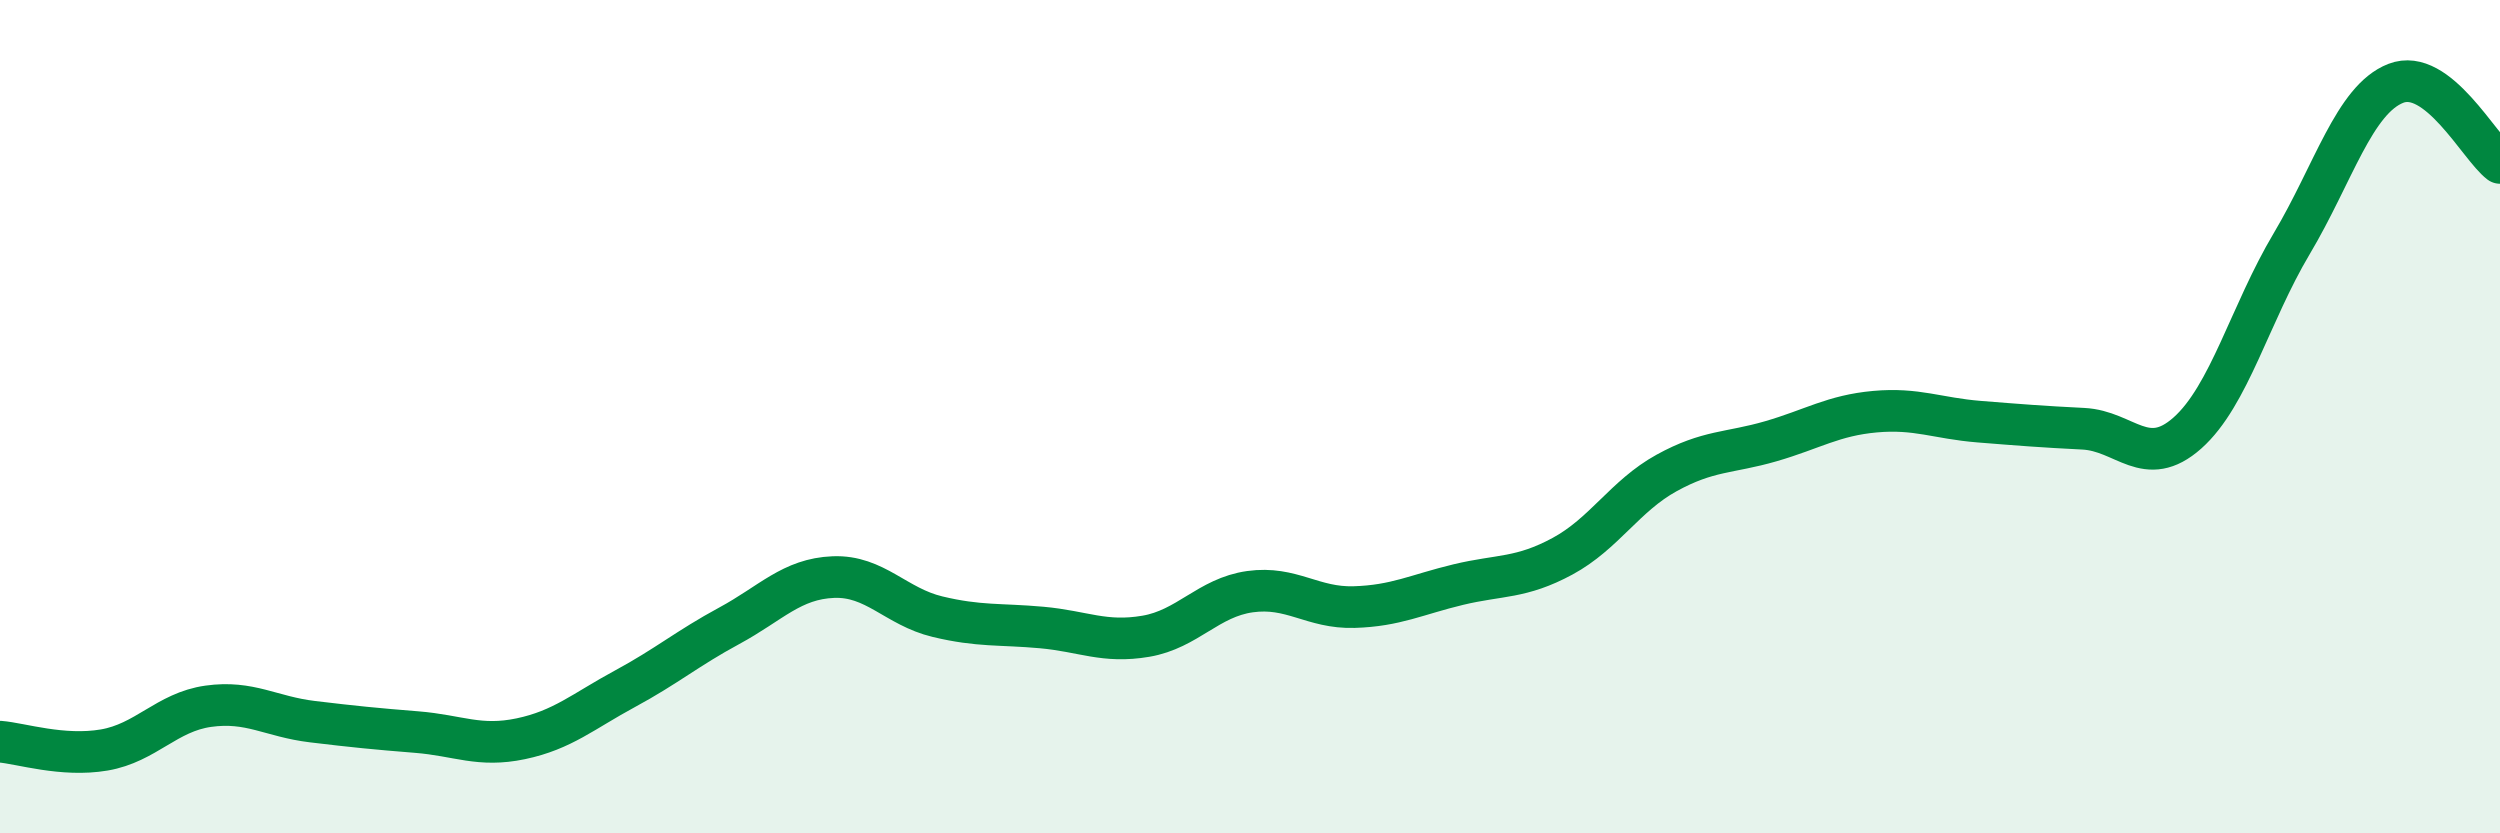
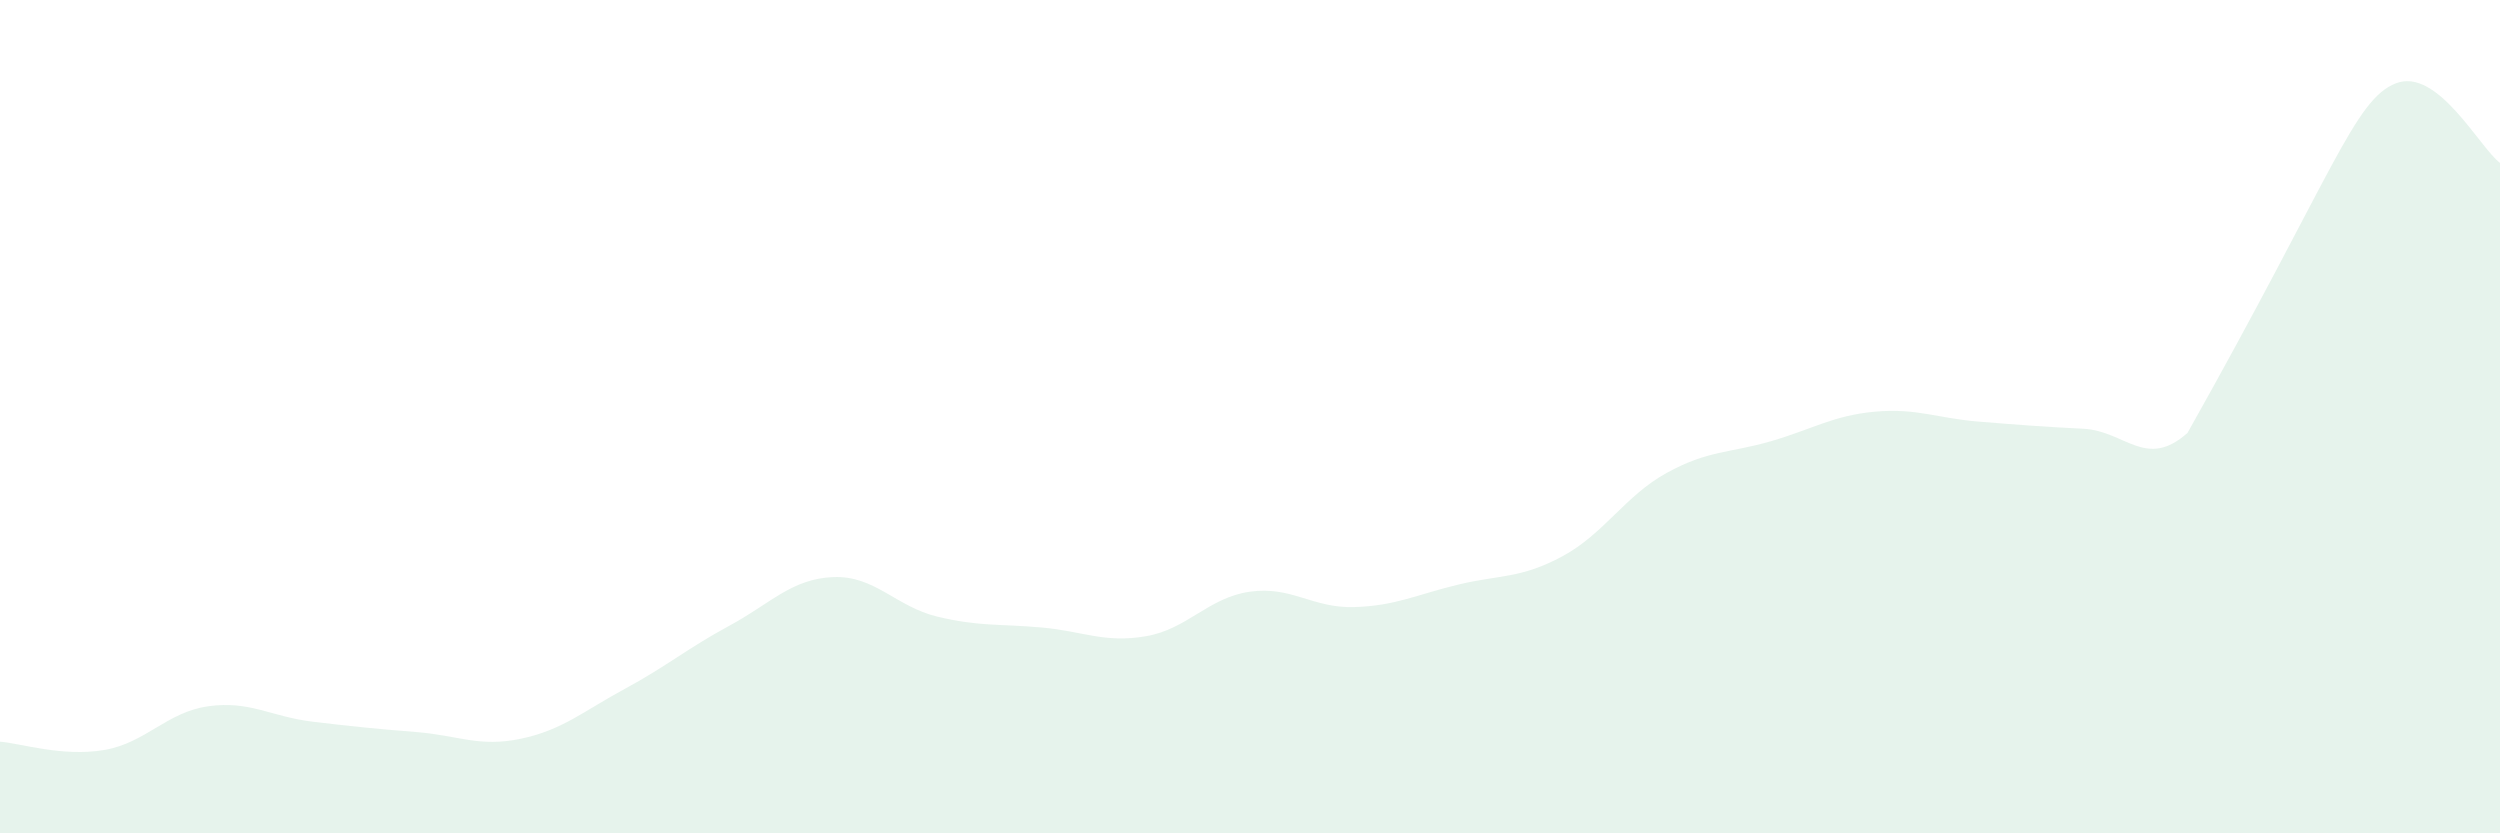
<svg xmlns="http://www.w3.org/2000/svg" width="60" height="20" viewBox="0 0 60 20">
-   <path d="M 0,17.8 C 0.5,17.84 1.5,18.17 2.5,18 C 3.5,17.83 4,17.09 5,16.95 C 6,16.81 6.5,17.2 7.5,17.32 C 8.5,17.44 9,17.49 10,17.57 C 11,17.65 11.5,17.94 12.5,17.73 C 13.5,17.52 14,17.07 15,16.53 C 16,15.99 16.5,15.56 17.5,15.02 C 18.5,14.48 19,13.89 20,13.85 C 21,13.81 21.5,14.56 22.5,14.8 C 23.5,15.04 24,14.97 25,15.06 C 26,15.15 26.5,15.44 27.5,15.27 C 28.5,15.1 29,14.34 30,14.2 C 31,14.06 31.5,14.6 32.5,14.57 C 33.5,14.54 34,14.27 35,14.03 C 36,13.79 36.5,13.89 37.5,13.35 C 38.5,12.81 39,11.9 40,11.35 C 41,10.8 41.5,10.88 42.5,10.59 C 43.5,10.3 44,9.97 45,9.88 C 46,9.79 46.5,10.04 47.5,10.12 C 48.5,10.2 49,10.24 50,10.29 C 51,10.34 51.5,11.28 52.5,10.39 C 53.5,9.5 54,7.53 55,5.85 C 56,4.17 56.5,2.39 57.5,2 C 58.5,1.61 59.5,3.53 60,3.91L60 20L0 20Z" fill="#008740" opacity="0.1" stroke-linecap="round" stroke-linejoin="round" />
-   <path d="M 0,17.8 C 0.5,17.84 1.5,18.17 2.5,18 C 3.5,17.83 4,17.09 5,16.95 C 6,16.81 6.5,17.2 7.5,17.32 C 8.5,17.44 9,17.49 10,17.57 C 11,17.65 11.5,17.94 12.5,17.73 C 13.5,17.52 14,17.07 15,16.53 C 16,15.99 16.5,15.56 17.5,15.02 C 18.5,14.48 19,13.89 20,13.85 C 21,13.81 21.5,14.56 22.5,14.8 C 23.5,15.04 24,14.97 25,15.06 C 26,15.15 26.5,15.44 27.5,15.27 C 28.5,15.1 29,14.34 30,14.2 C 31,14.06 31.5,14.6 32.5,14.57 C 33.5,14.54 34,14.27 35,14.03 C 36,13.79 36.5,13.89 37.5,13.35 C 38.5,12.81 39,11.9 40,11.35 C 41,10.8 41.5,10.88 42.5,10.59 C 43.5,10.3 44,9.97 45,9.88 C 46,9.79 46.5,10.04 47.5,10.12 C 48.5,10.2 49,10.24 50,10.29 C 51,10.34 51.5,11.28 52.5,10.39 C 53.5,9.5 54,7.53 55,5.85 C 56,4.17 56.5,2.39 57.5,2 C 58.5,1.61 59.5,3.53 60,3.91" stroke="#008740" stroke-width="1" fill="none" stroke-linecap="round" stroke-linejoin="round" />
+   <path d="M 0,17.8 C 0.5,17.84 1.5,18.17 2.5,18 C 3.5,17.83 4,17.09 5,16.95 C 6,16.81 6.5,17.2 7.5,17.32 C 8.5,17.44 9,17.49 10,17.57 C 11,17.65 11.5,17.94 12.5,17.73 C 13.5,17.52 14,17.07 15,16.53 C 16,15.99 16.5,15.56 17.5,15.02 C 18.5,14.48 19,13.89 20,13.85 C 21,13.81 21.5,14.56 22.5,14.8 C 23.5,15.04 24,14.97 25,15.06 C 26,15.15 26.5,15.44 27.5,15.27 C 28.5,15.1 29,14.34 30,14.2 C 31,14.06 31.5,14.6 32.5,14.57 C 33.5,14.54 34,14.27 35,14.03 C 36,13.79 36.5,13.89 37.5,13.35 C 38.5,12.81 39,11.9 40,11.35 C 41,10.8 41.5,10.88 42.5,10.59 C 43.5,10.3 44,9.97 45,9.88 C 46,9.79 46.5,10.04 47.5,10.12 C 48.5,10.2 49,10.24 50,10.29 C 51,10.34 51.5,11.28 52.5,10.39 C 56,4.17 56.5,2.39 57.5,2 C 58.5,1.61 59.5,3.53 60,3.91L60 20L0 20Z" fill="#008740" opacity="0.1" stroke-linecap="round" stroke-linejoin="round" />
</svg>